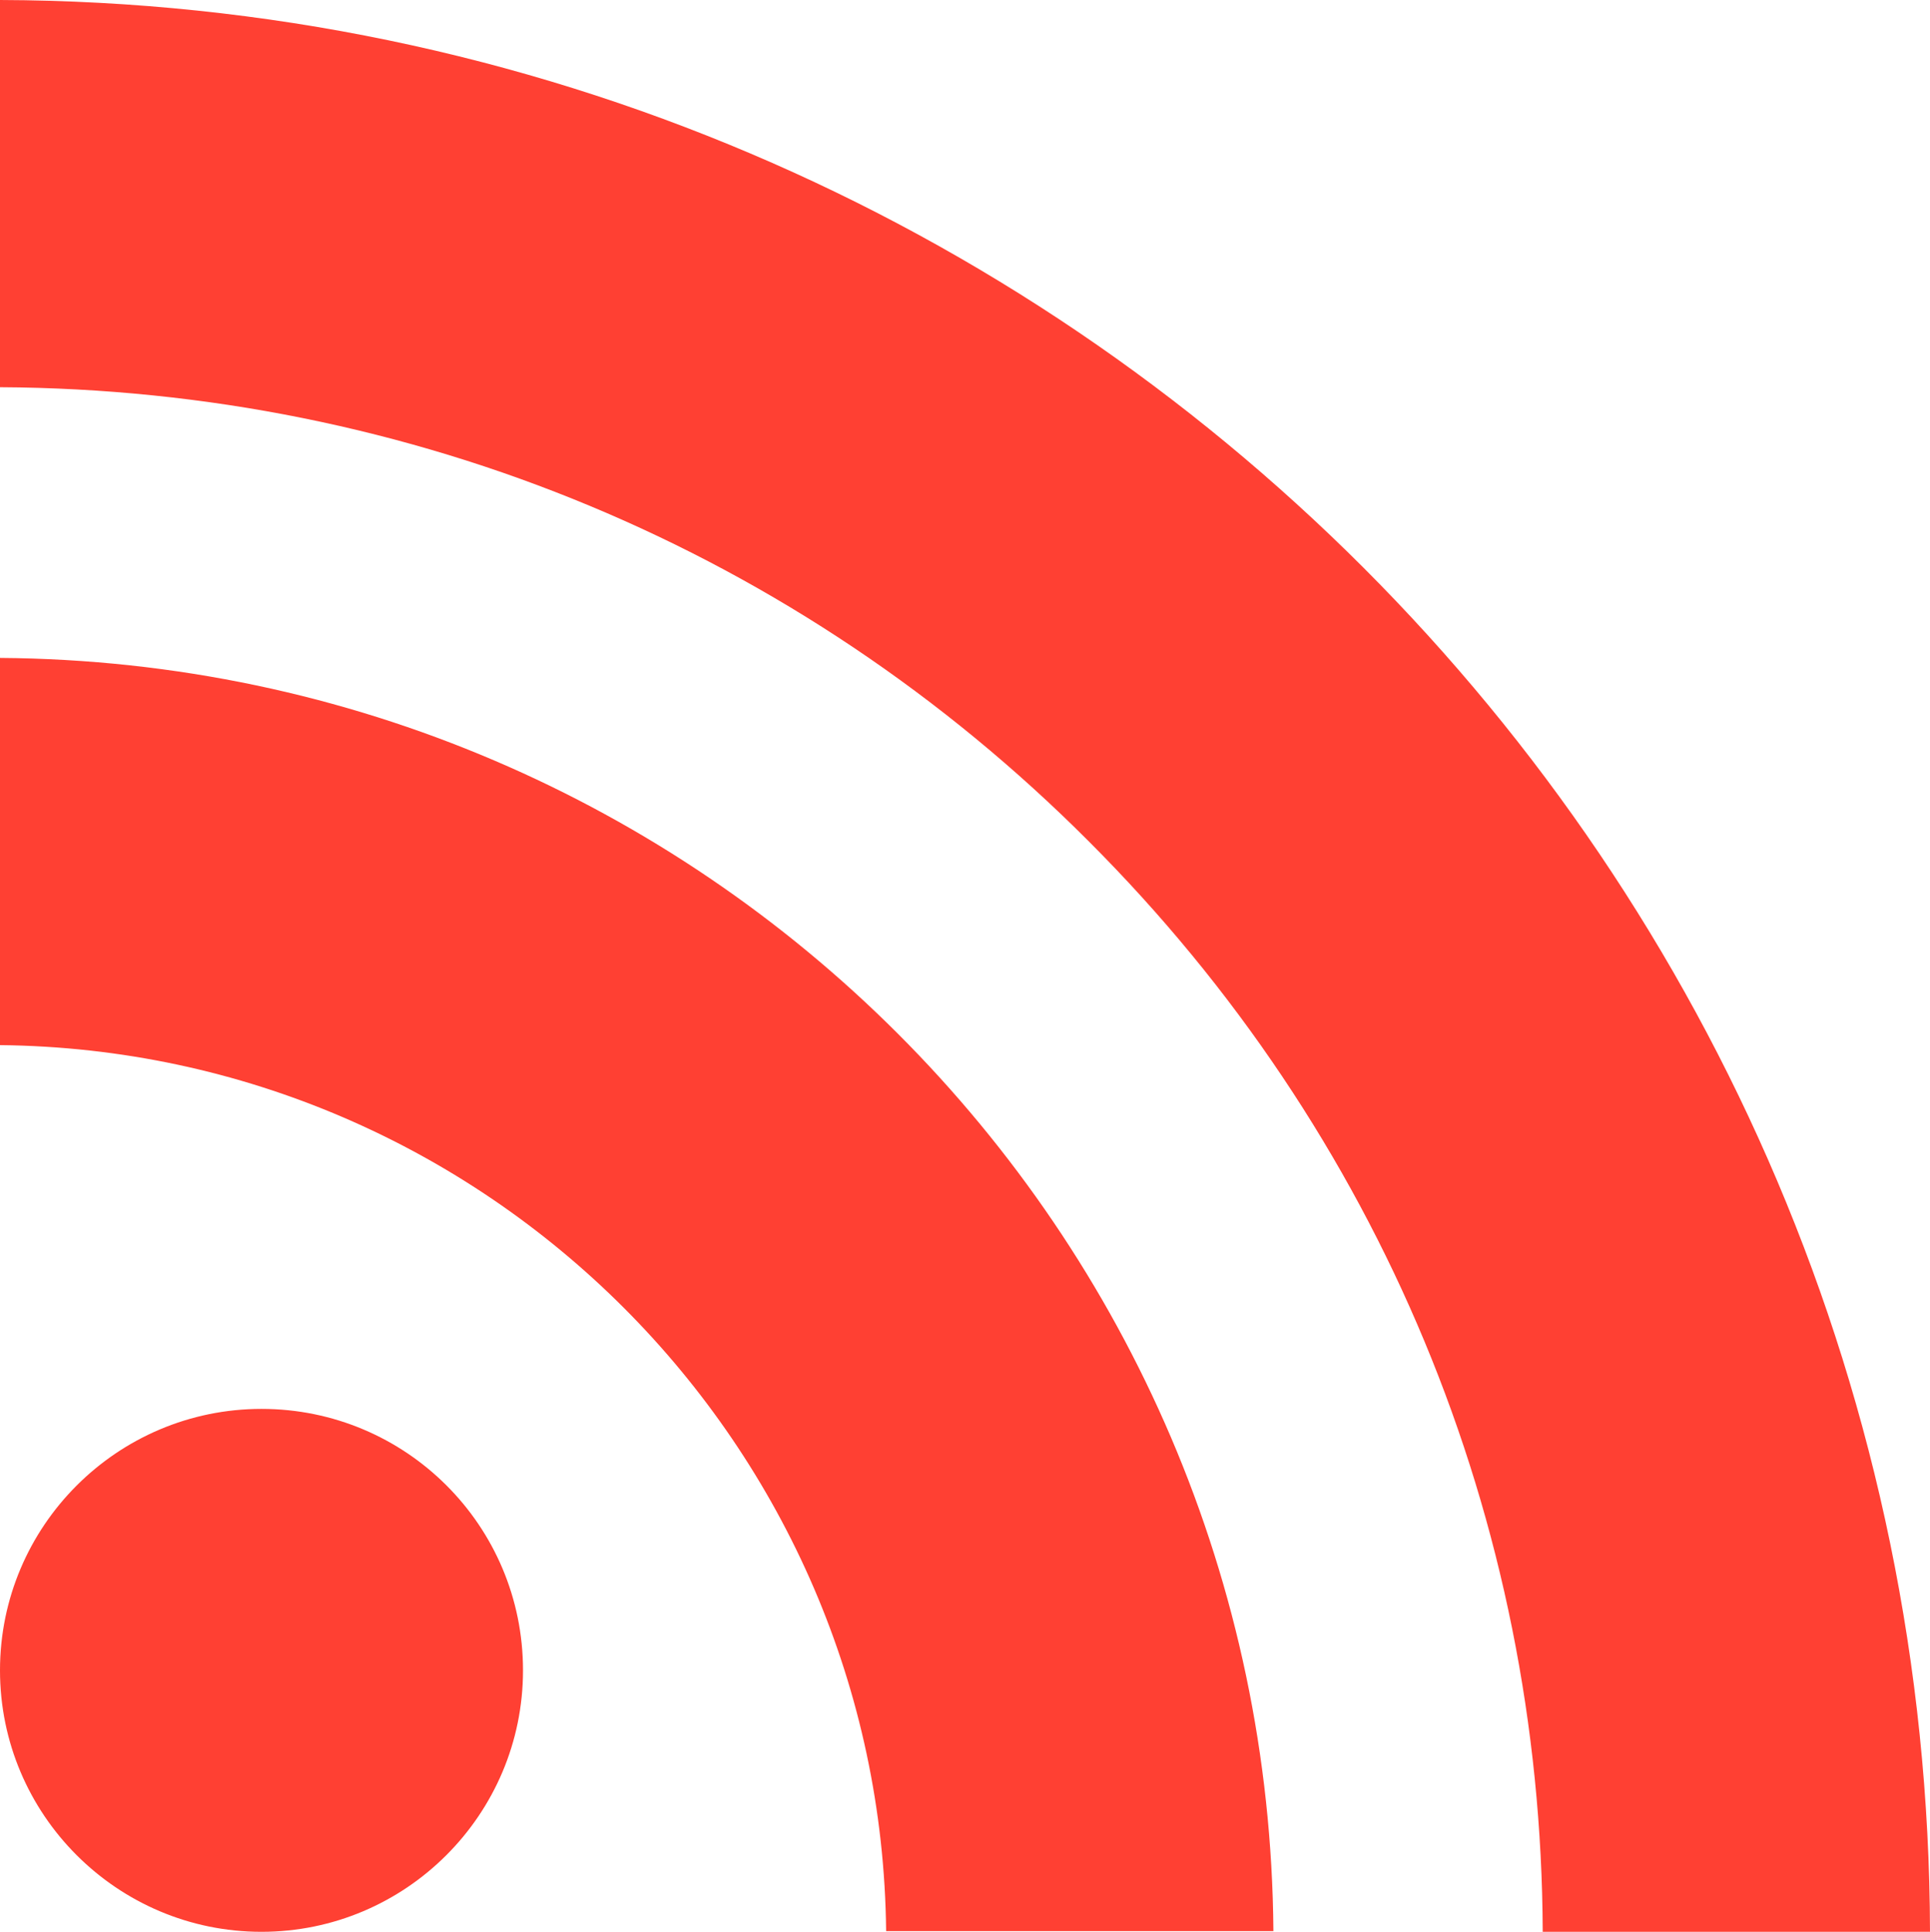
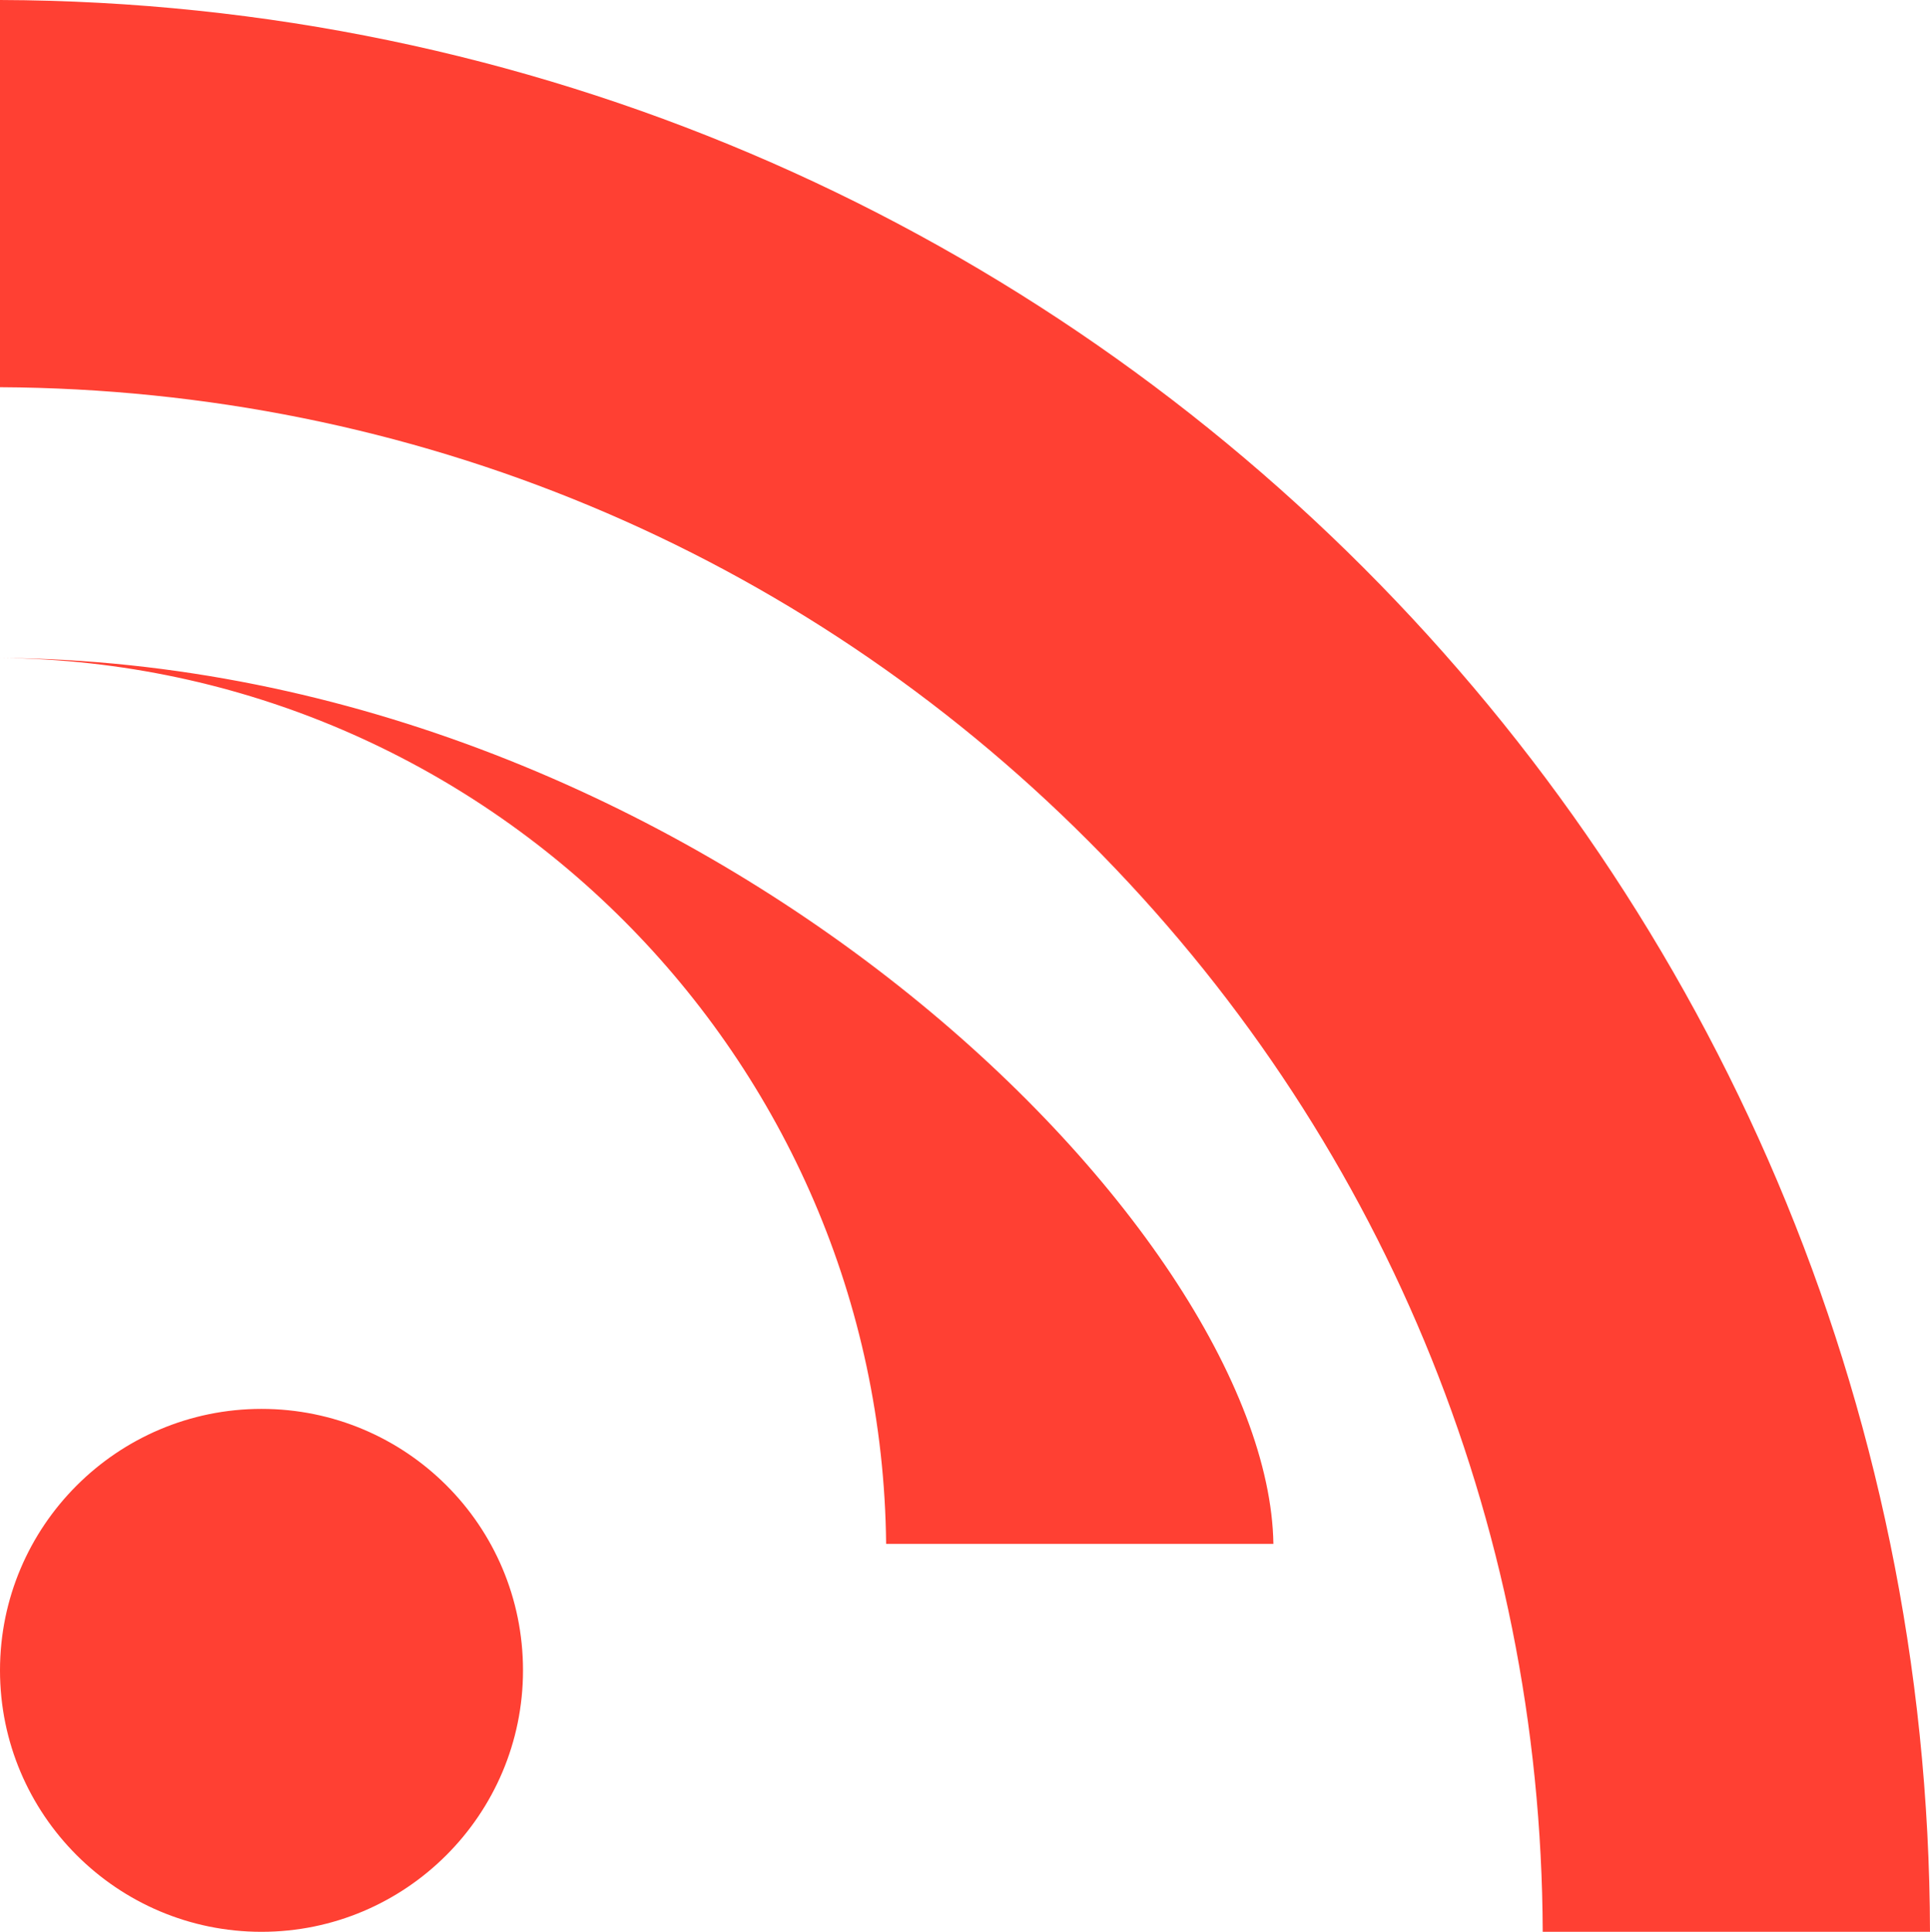
<svg xmlns="http://www.w3.org/2000/svg" xmlns:ns1="http://sodipodi.sourceforge.net/DTD/sodipodi-0.dtd" xmlns:ns2="http://www.inkscape.org/namespaces/inkscape" class="rss" viewBox="0 0 271.6 271.9" version="1.1" id="svg4" ns1:docname="rss.svg" ns2:version="1.2.2 (b0a8486541, 2022-12-01)" width="271.6" height="271.9">
  <defs id="defs8" />
  <ns1:namedview id="namedview6" pagecolor="#ffffff" bordercolor="#666666" borderopacity="1.0" ns2:pageshadow="2" ns2:pageopacity="0.0" ns2:pagecheckerboard="0" showgrid="false" ns2:zoom="1.6894531" ns2:cx="127.85203" ns2:cy="144.72139" ns2:window-width="1366" ns2:window-height="768" ns2:window-x="0" ns2:window-y="0" ns2:window-maximized="1" ns2:current-layer="svg4" fit-margin-top="0" fit-margin-left="0" fit-margin-right="0" fit-margin-bottom="0" ns2:showpageshadow="2" ns2:deskcolor="#d1d1d1" />
-   <path d="m 73.6,235.1 c 0,20.3 -16.5,36.8 -36.8,36.8 C 16.5,271.9 0,255.4 0,235.1 c 0,-20.3 16.5,-36.8 36.8,-36.8 20.3,0 36.8,16.4 36.8,36.8 z M 0,92.6 v 54.5 c 68.5,0.7 124,56.3 124.7,124.7 h 54.5 C 178.5,173.2 98.7,93.3 0,92.6 Z M 0,54.5 c 57.9,0.3 112.3,22.9 153.2,63.9 41,41 63.7,95.5 63.9,153.5 h 54.5 C 271.3,122 149.9,0.5 0,0 Z" id="path2" style="fill:#ff4033;fill-opacity:1" />
+   <path d="m 73.6,235.1 c 0,20.3 -16.5,36.8 -36.8,36.8 C 16.5,271.9 0,255.4 0,235.1 c 0,-20.3 16.5,-36.8 36.8,-36.8 20.3,0 36.8,16.4 36.8,36.8 z M 0,92.6 c 68.5,0.7 124,56.3 124.7,124.7 h 54.5 C 178.5,173.2 98.7,93.3 0,92.6 Z M 0,54.5 c 57.9,0.3 112.3,22.9 153.2,63.9 41,41 63.7,95.5 63.9,153.5 h 54.5 C 271.3,122 149.9,0.5 0,0 Z" id="path2" style="fill:#ff4033;fill-opacity:1" />
</svg>